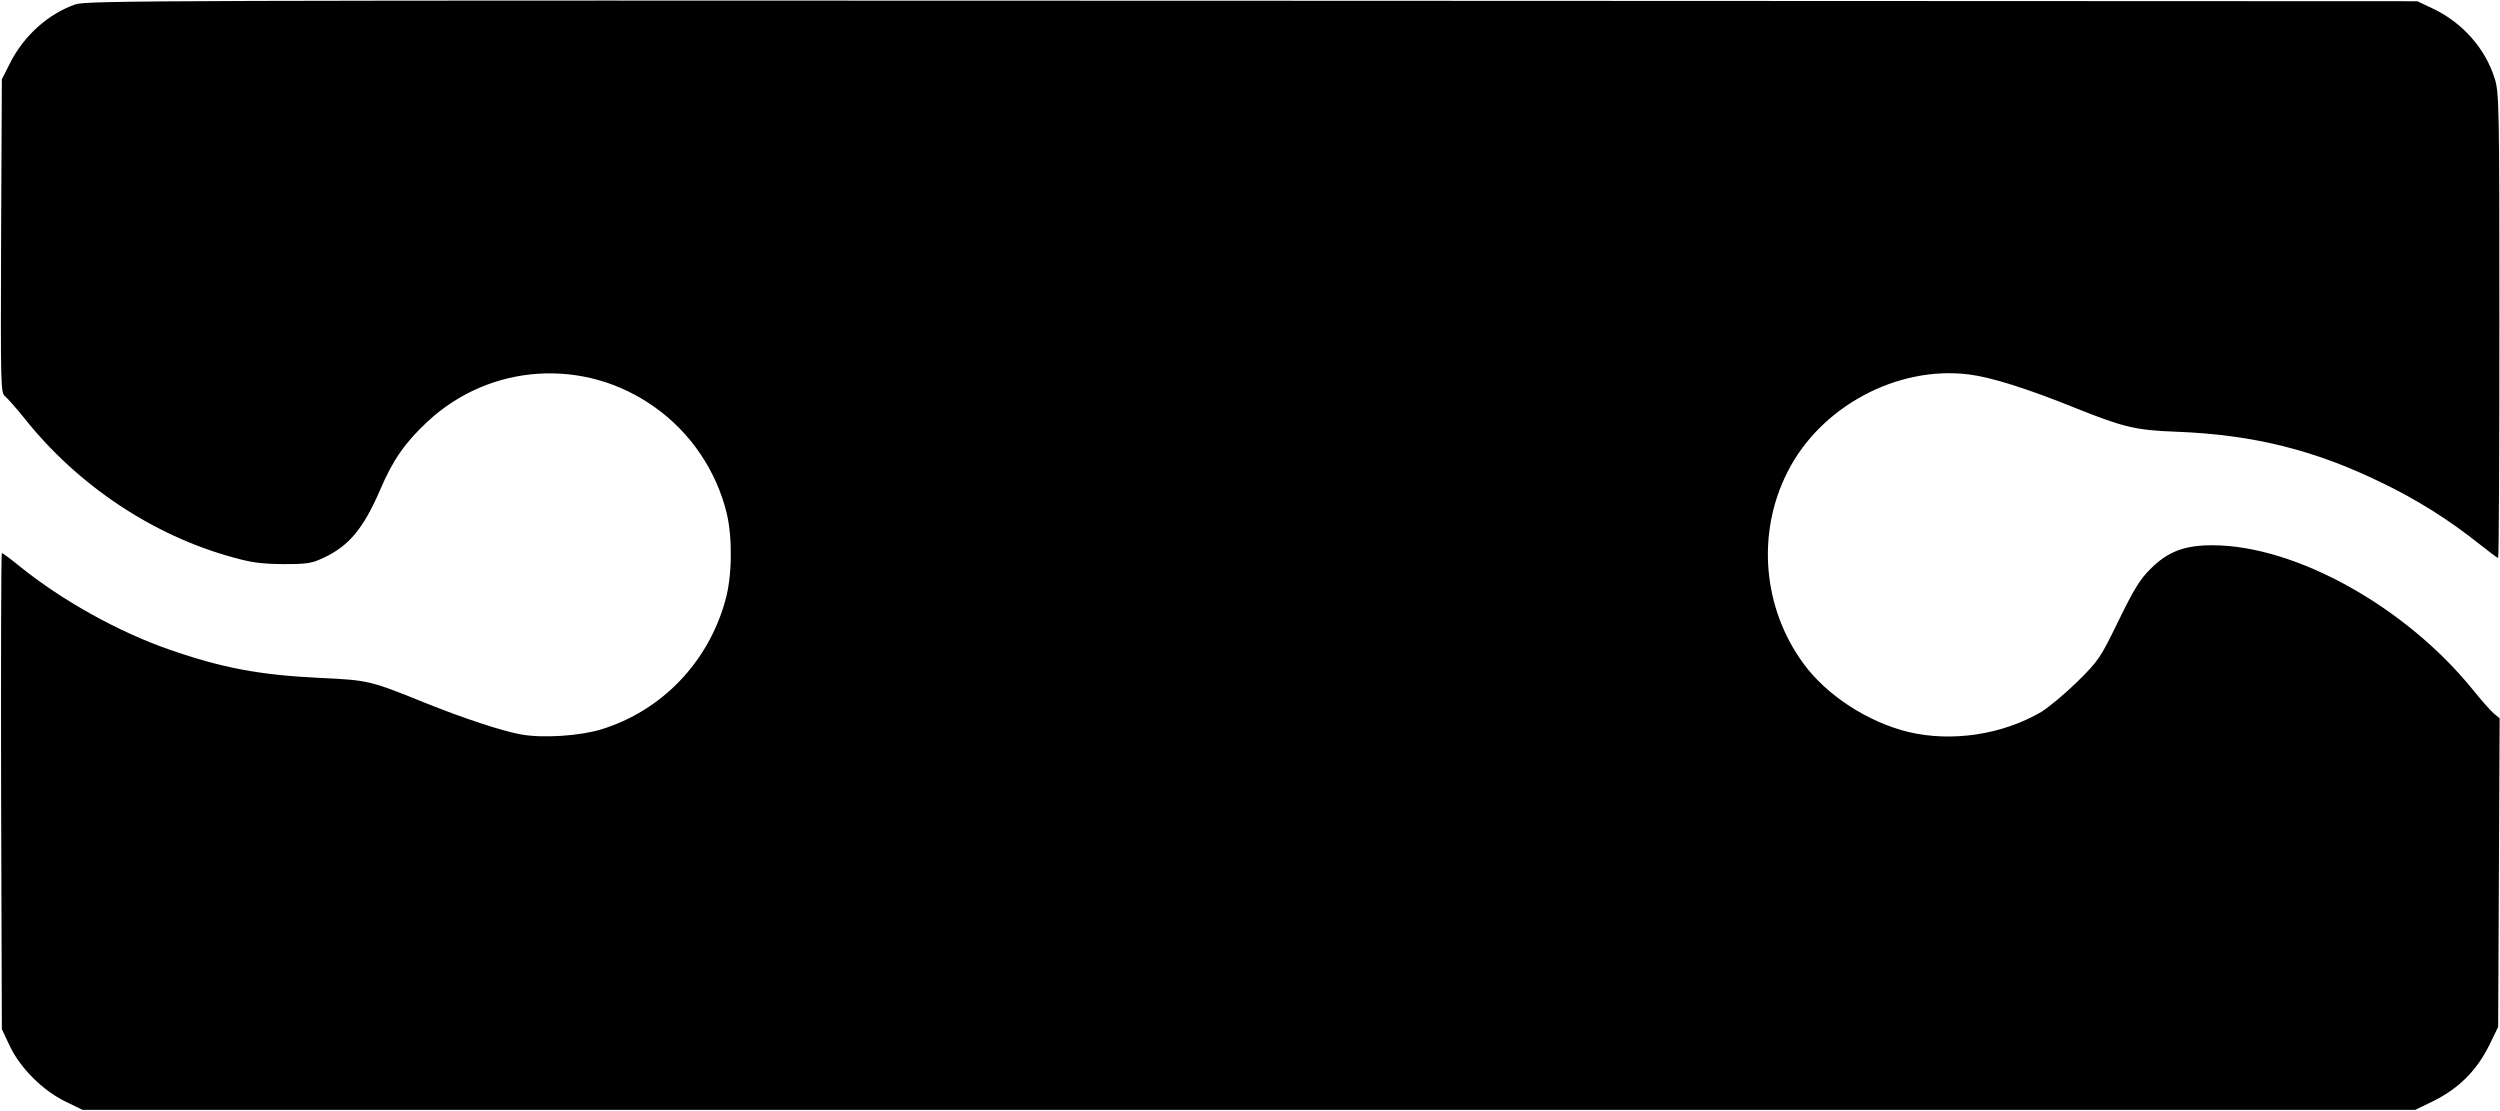
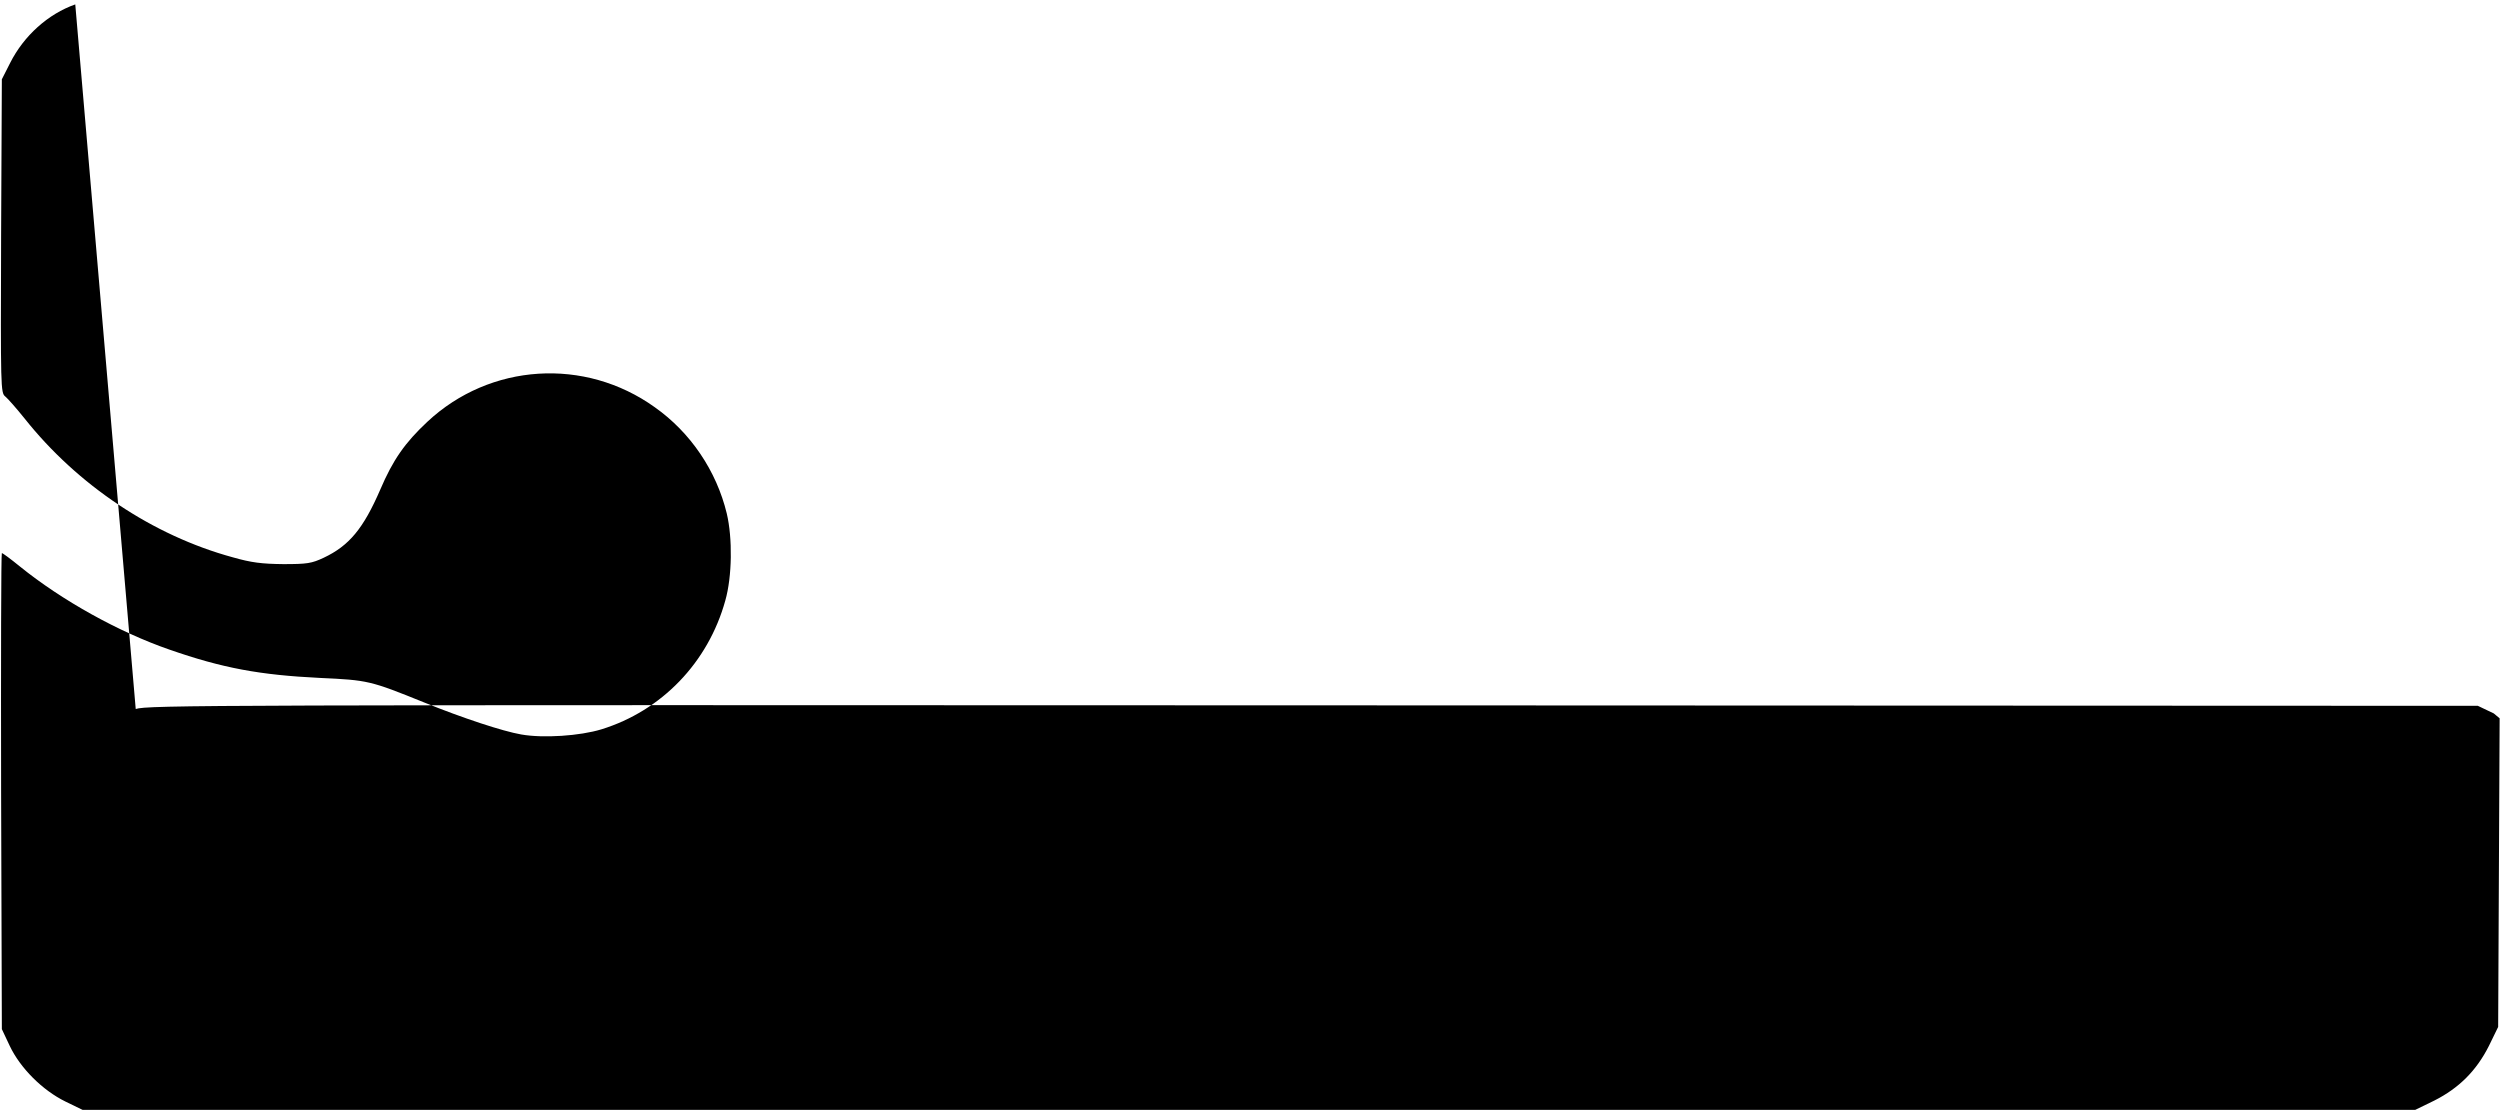
<svg xmlns="http://www.w3.org/2000/svg" version="1.0" width="270mm" height="119.999mm" viewBox="0 0 1021 454" preserveAspectRatio="xMidYMid meet">
  <g transform="translate(0,454) scale(0.1,-0.1)" fill="#000000" stroke="none">
-     <path d="M305 4522 c-111 -39 -210 -128 -266 -239 l-34 -67 -3 -640 c-2 -622 -2 -641 17 -656 10 -8 46 -49 79 -90 216 -272 524 -478 850 -567 77 -22 119 -27 207 -28 98 0 116 3 165 26 104 49 162 119 231 278 52 122 101 192 193 278 256 239 643 264 929 59 146 -103 252 -260 294 -434 24 -101 22 -258 -6 -356 -70 -253 -260 -450 -506 -526 -88 -27 -238 -37 -328 -21 -75 13 -239 67 -397 131 -220 89 -229 91 -425 100 -246 12 -398 40 -616 116 -205 71 -438 200 -611 340 -37 30 -69 54 -73 54 -3 0 -4 -438 -3 -972 l3 -973 32 -68 c43 -91 134 -182 228 -228 l70 -34 4766 0 4765 0 78 38 c101 51 172 122 223 223 l38 78 3 630 3 631 -24 20 c-13 11 -51 54 -84 95 -274 340 -725 591 -1063 592 -115 1 -186 -26 -256 -97 -42 -41 -68 -84 -130 -211 -74 -152 -81 -163 -168 -249 -50 -49 -117 -105 -148 -124 -159 -93 -365 -124 -542 -82 -165 40 -334 149 -429 279 -167 227 -193 533 -66 783 134 267 448 436 742 399 89 -11 237 -57 437 -138 195 -78 245 -90 410 -96 315 -12 568 -75 845 -211 142 -69 267 -148 387 -243 43 -34 80 -62 83 -62 3 0 5 427 5 949 0 904 -1 952 -19 1010 -38 122 -131 228 -251 285 l-65 31 -4760 2 c-4522 2 -4762 1 -4810 -15z" />
+     <path d="M305 4522 c-111 -39 -210 -128 -266 -239 l-34 -67 -3 -640 c-2 -622 -2 -641 17 -656 10 -8 46 -49 79 -90 216 -272 524 -478 850 -567 77 -22 119 -27 207 -28 98 0 116 3 165 26 104 49 162 119 231 278 52 122 101 192 193 278 256 239 643 264 929 59 146 -103 252 -260 294 -434 24 -101 22 -258 -6 -356 -70 -253 -260 -450 -506 -526 -88 -27 -238 -37 -328 -21 -75 13 -239 67 -397 131 -220 89 -229 91 -425 100 -246 12 -398 40 -616 116 -205 71 -438 200 -611 340 -37 30 -69 54 -73 54 -3 0 -4 -438 -3 -972 l3 -973 32 -68 c43 -91 134 -182 228 -228 l70 -34 4766 0 4765 0 78 38 c101 51 172 122 223 223 l38 78 3 630 3 631 -24 20 l-65 31 -4760 2 c-4522 2 -4762 1 -4810 -15z" />
  </g>
</svg>